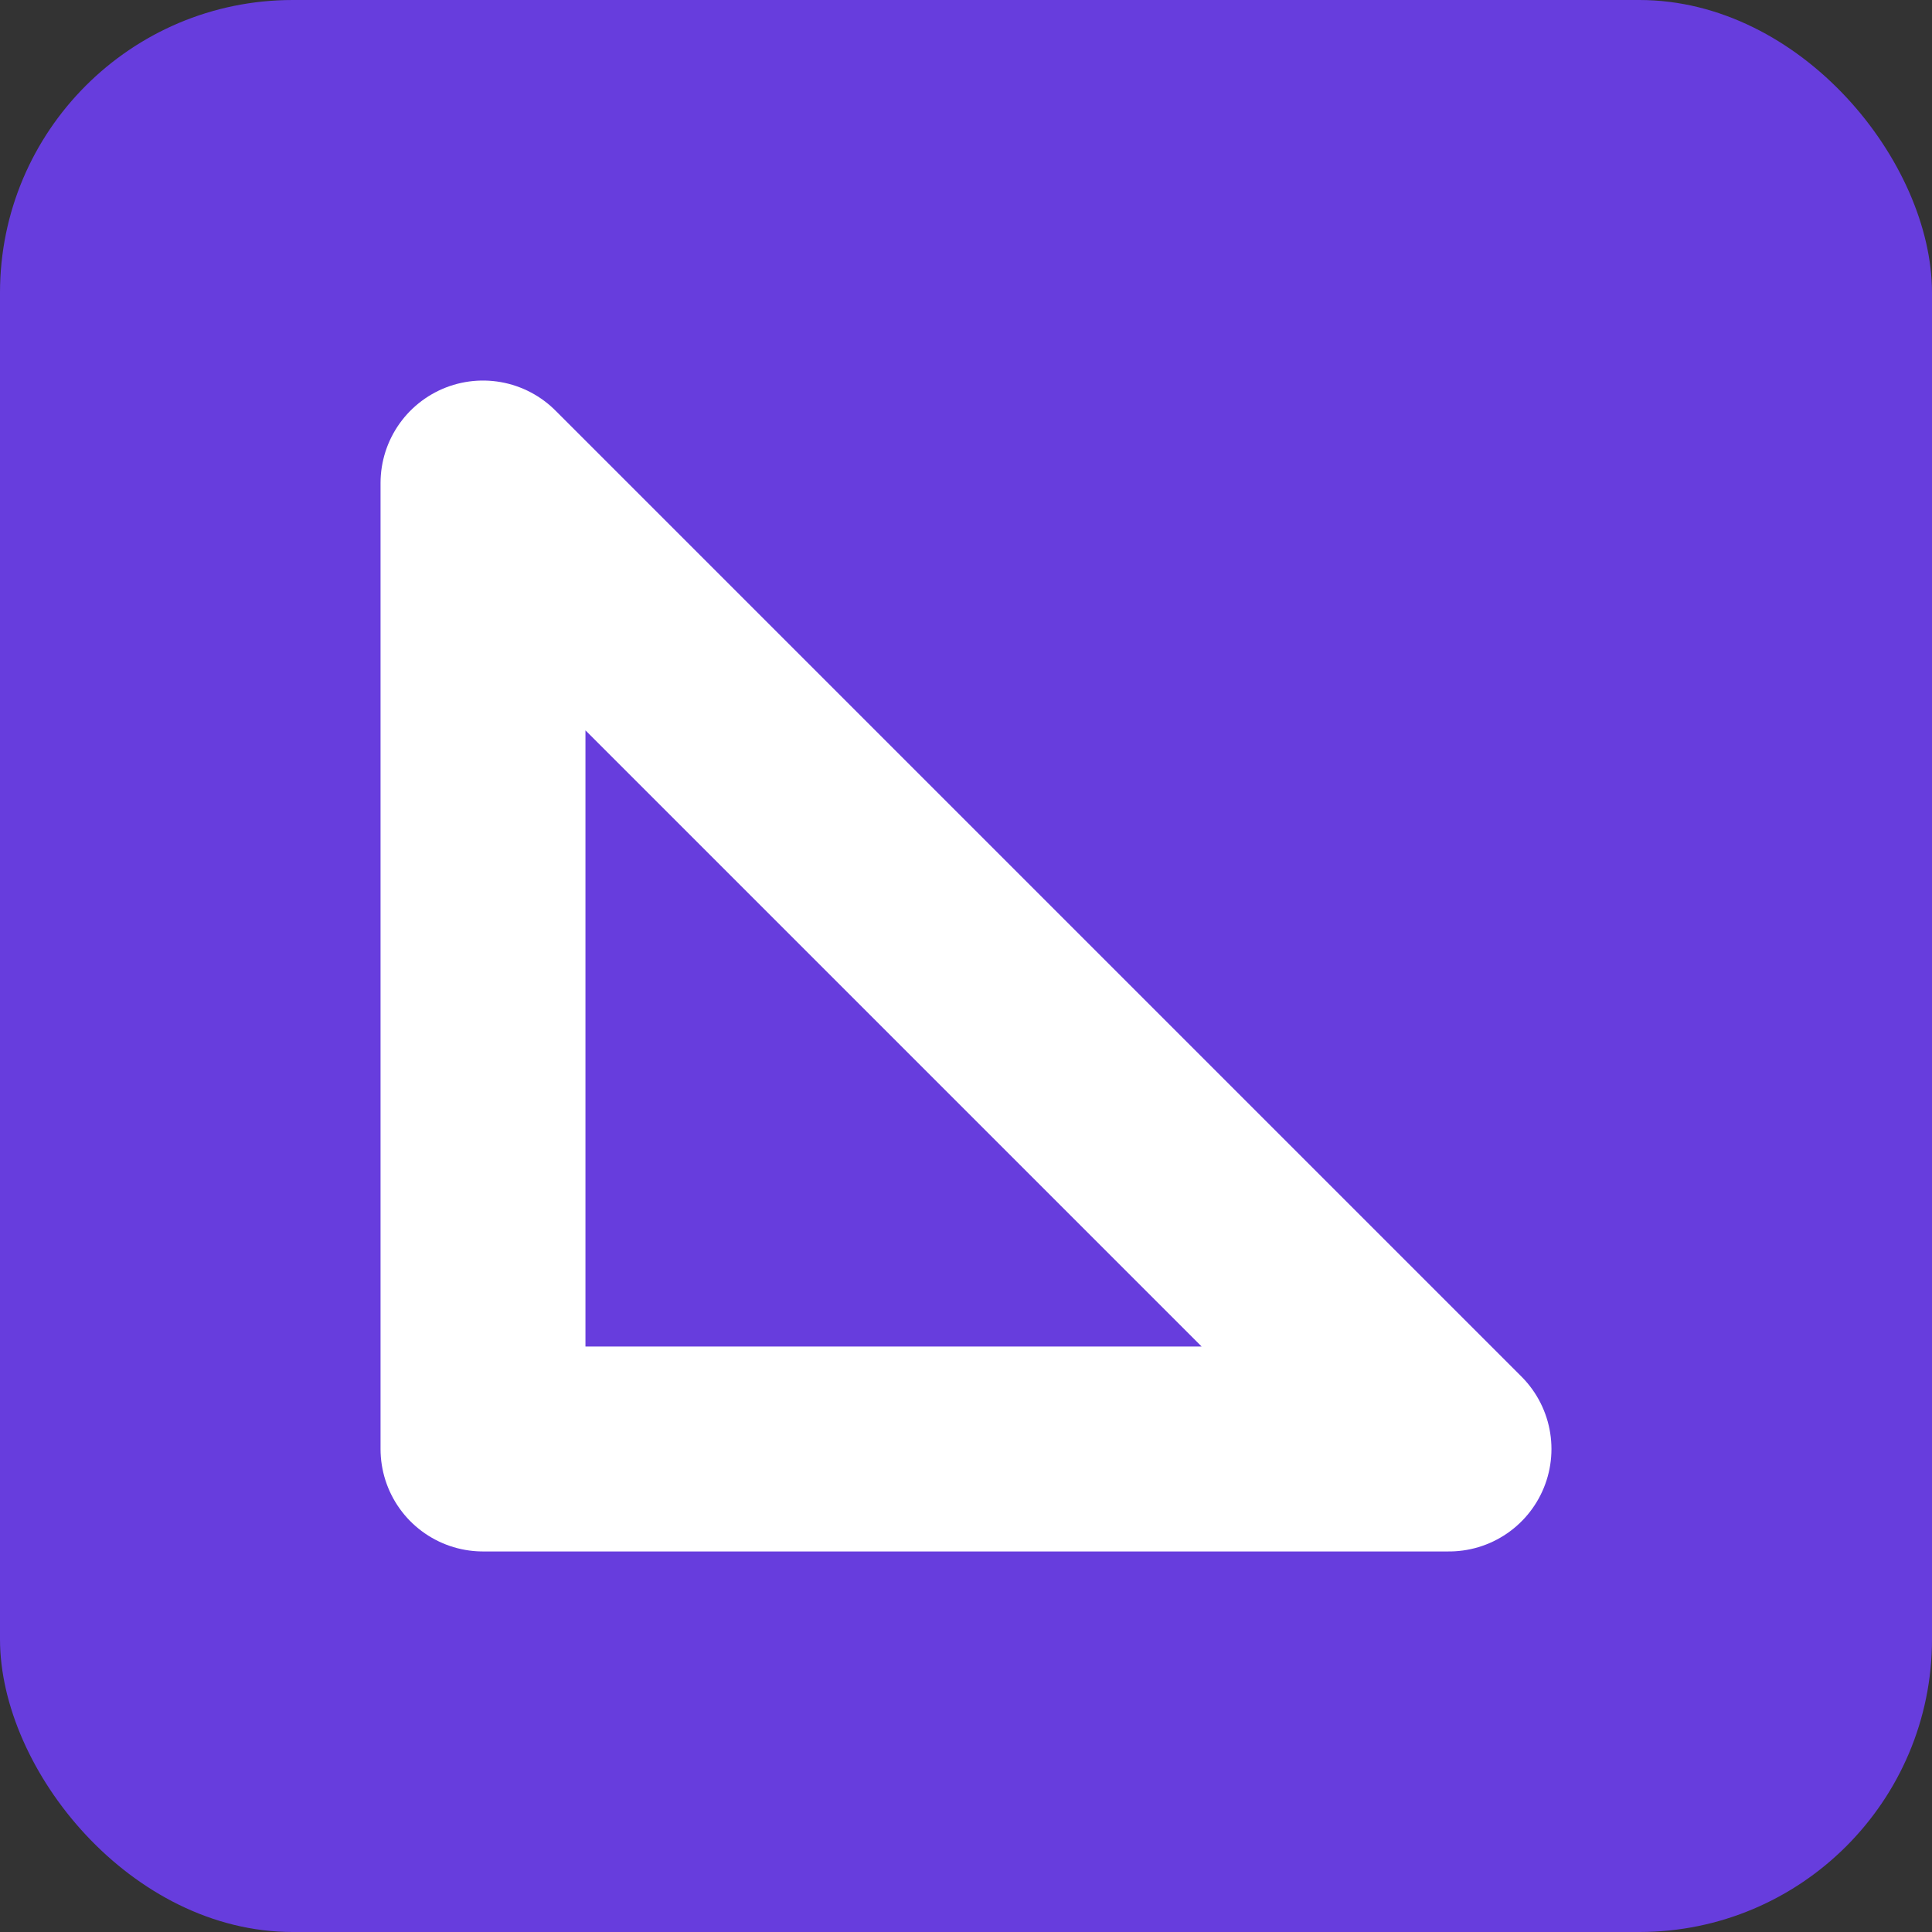
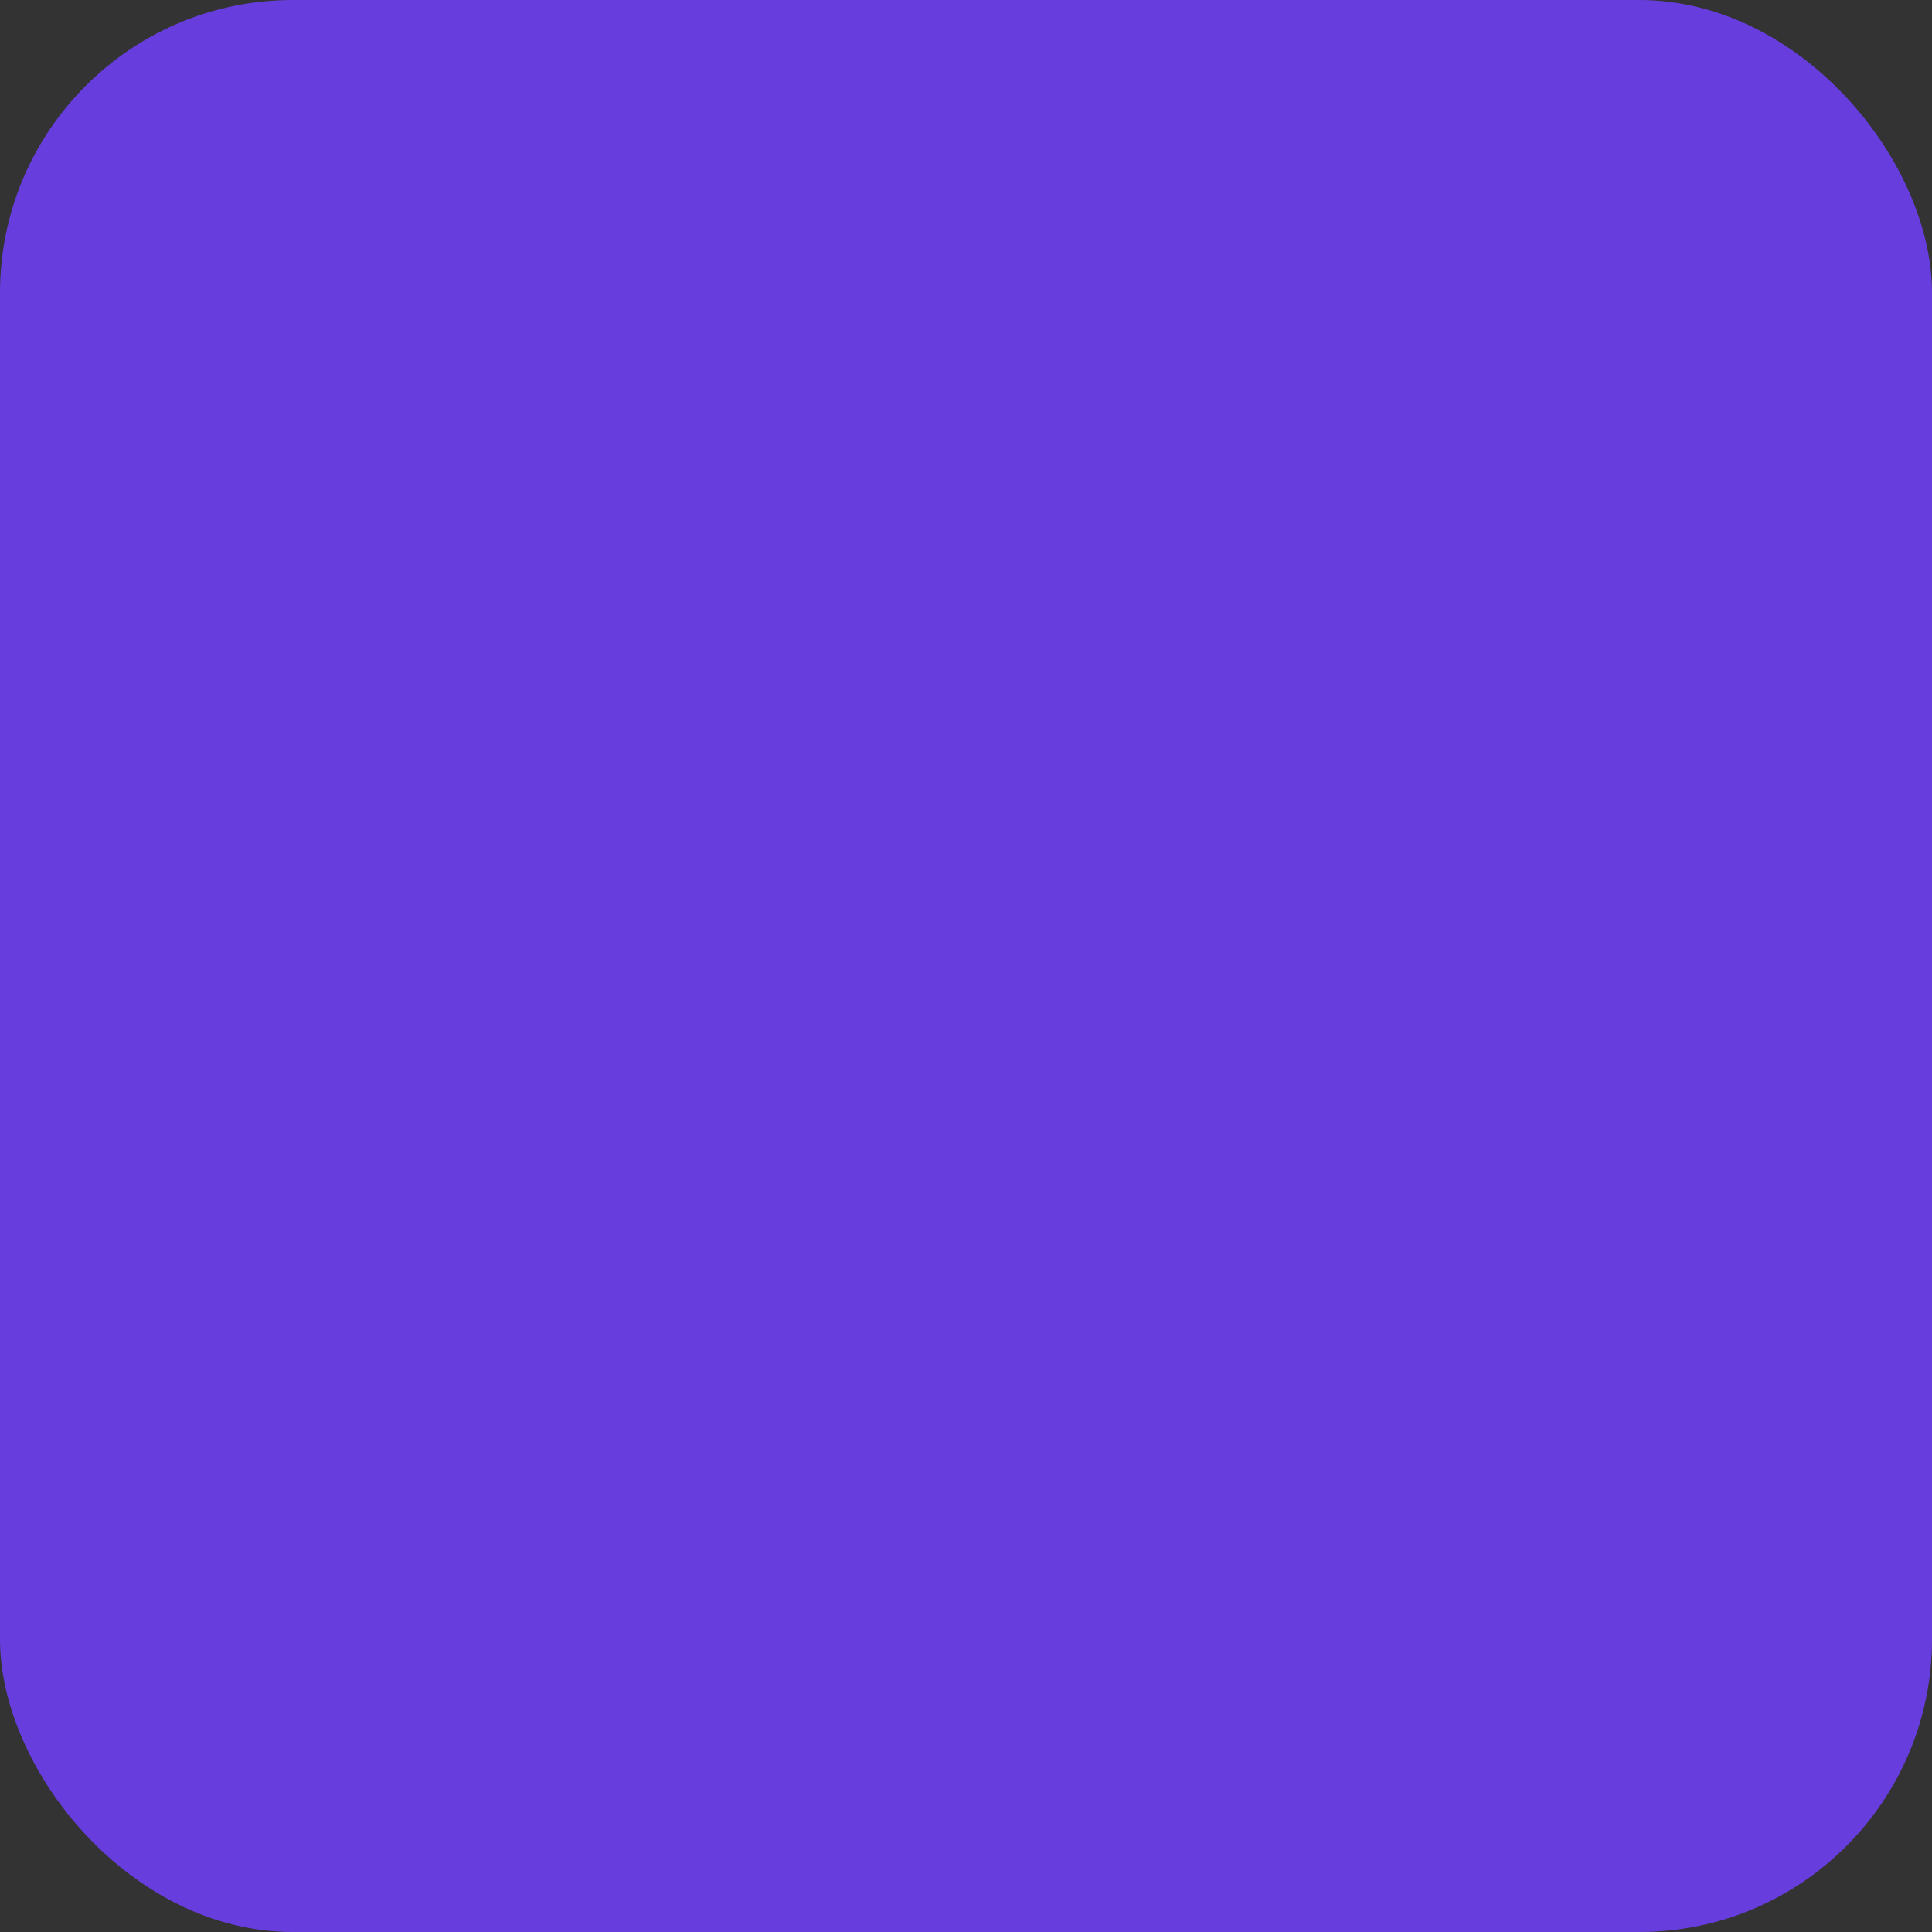
<svg xmlns="http://www.w3.org/2000/svg" width="33" height="33" viewBox="0 0 33 33" fill="none">
  <rect x="0" y="0" width="33" height="33" fill="#333333" stroke="none" />
  <rect width="33" height="33" rx="5" fill="#673DDD" />
-   <path d="M24.75 24.75L8.25 8.25V24.75H24.75Z" stroke="white" stroke-width="3.5" stroke-linejoin="round" />
</svg>